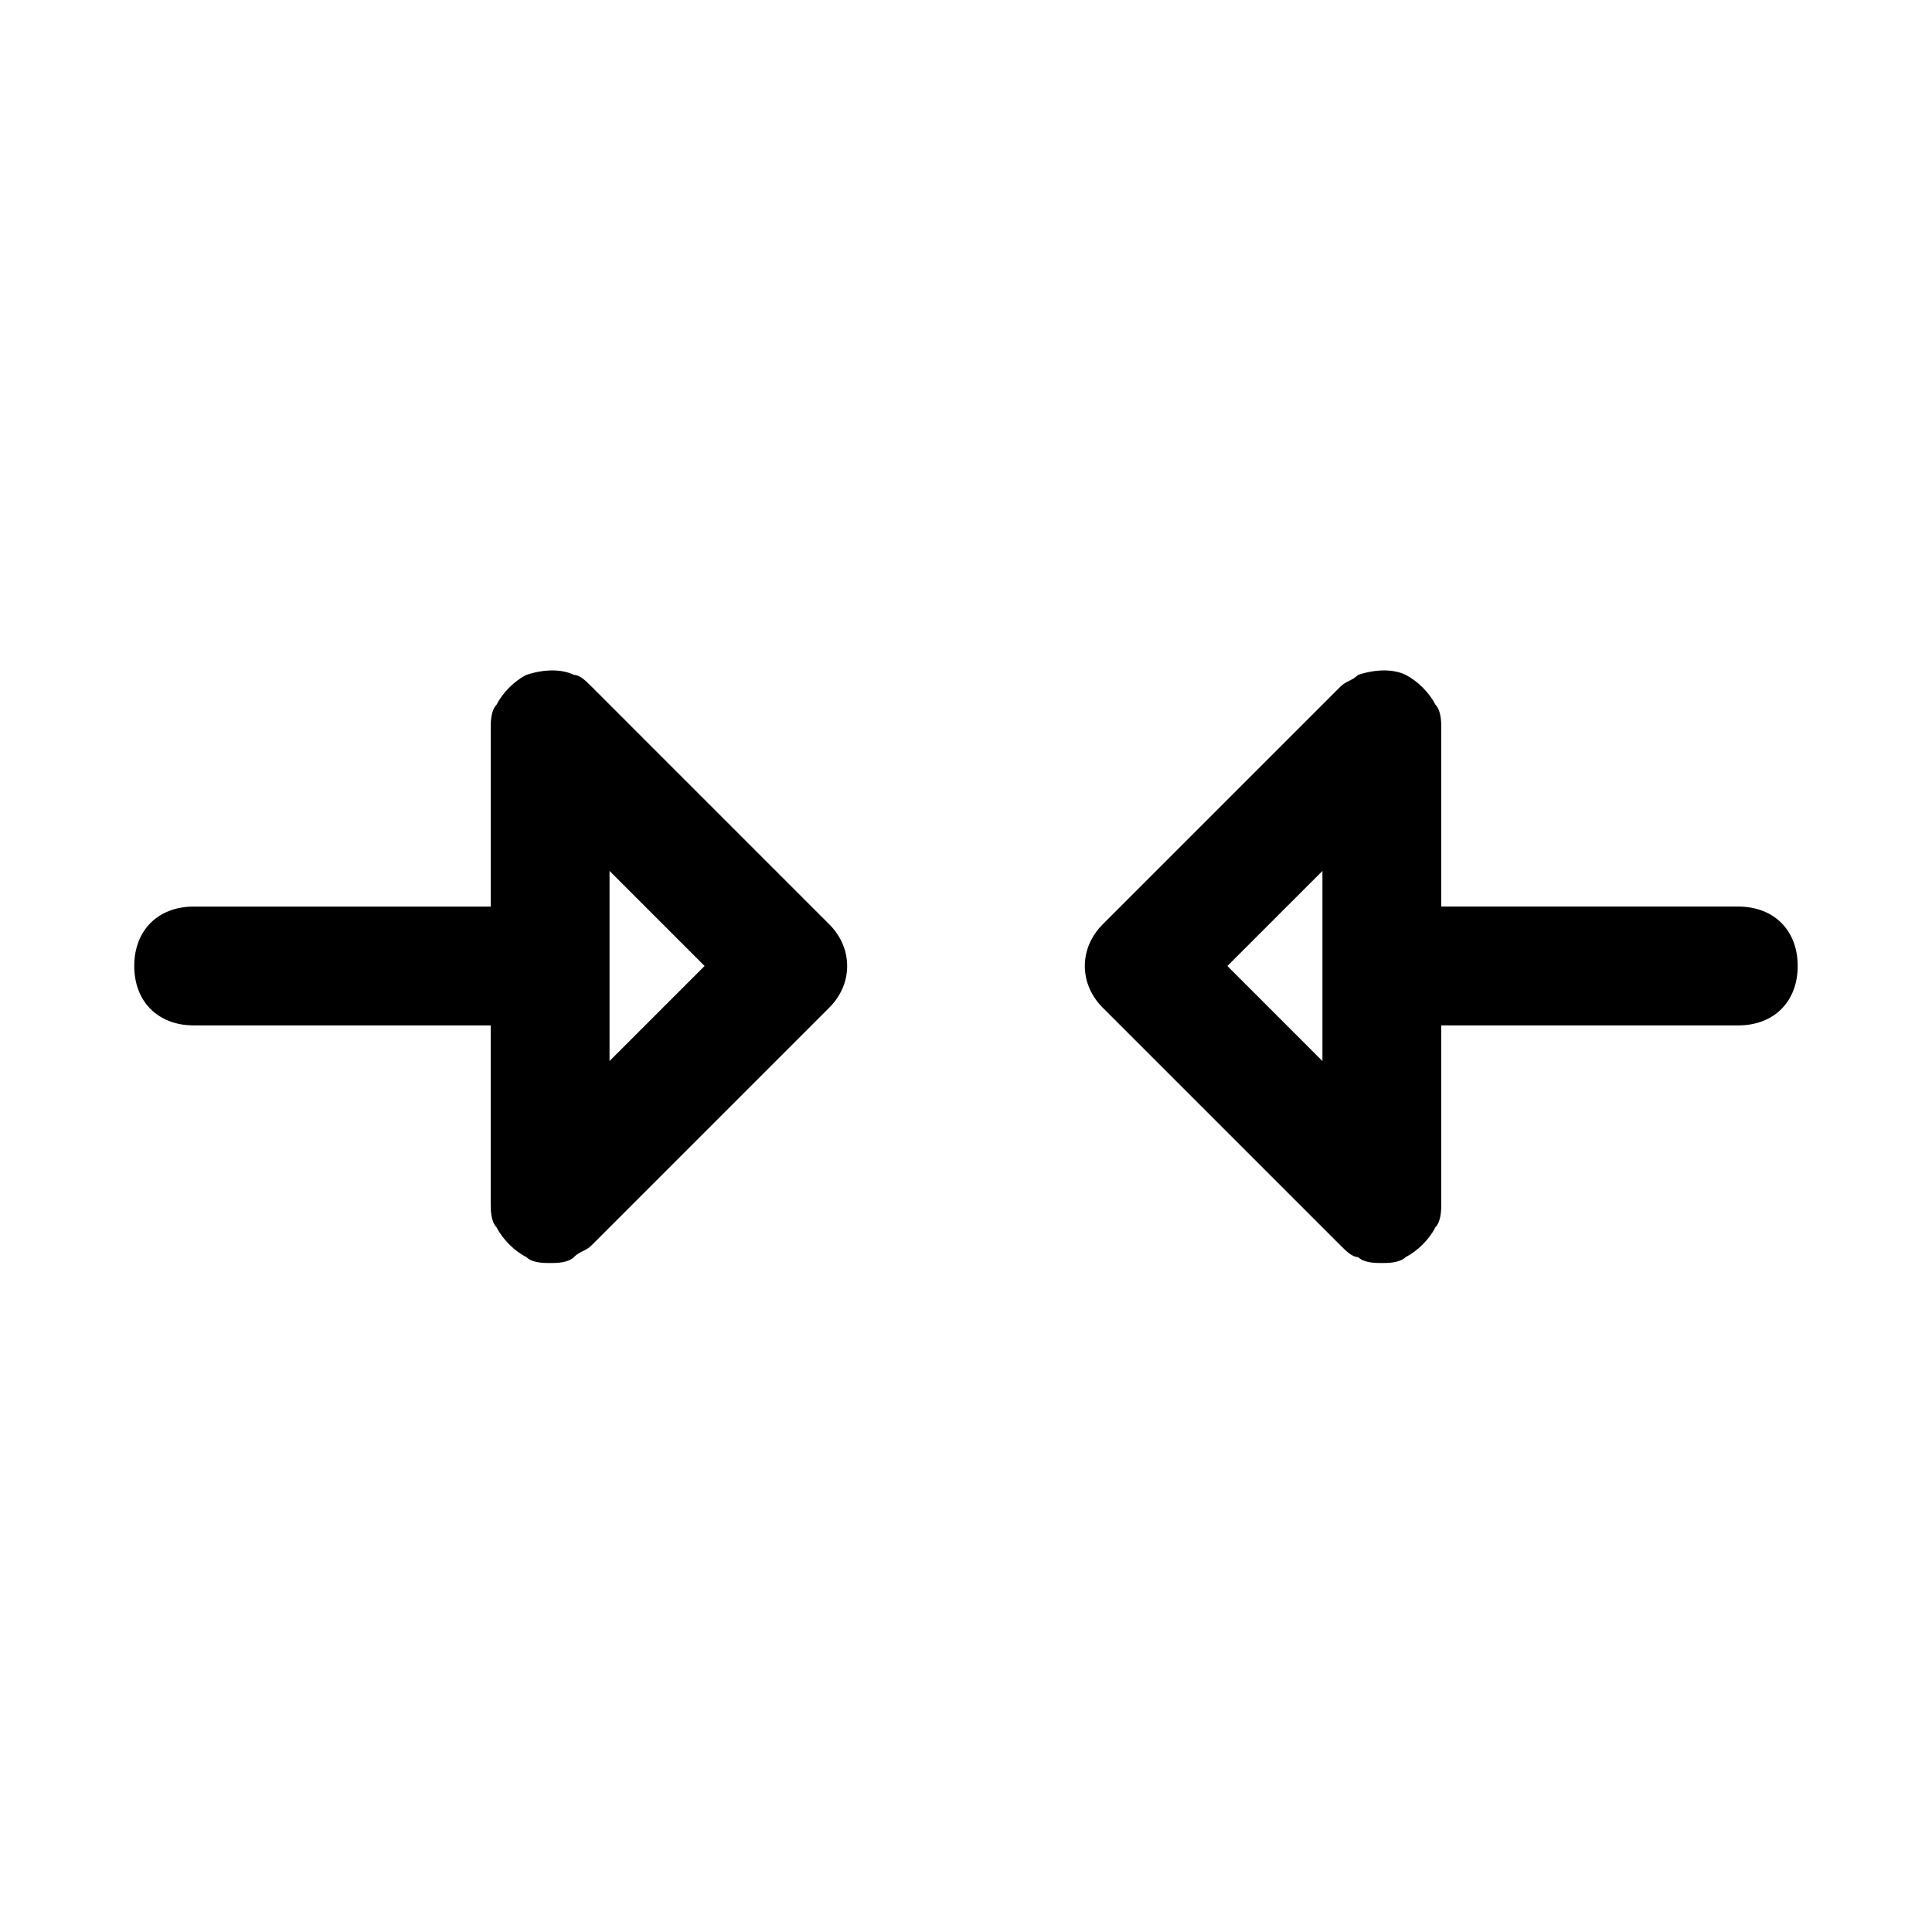
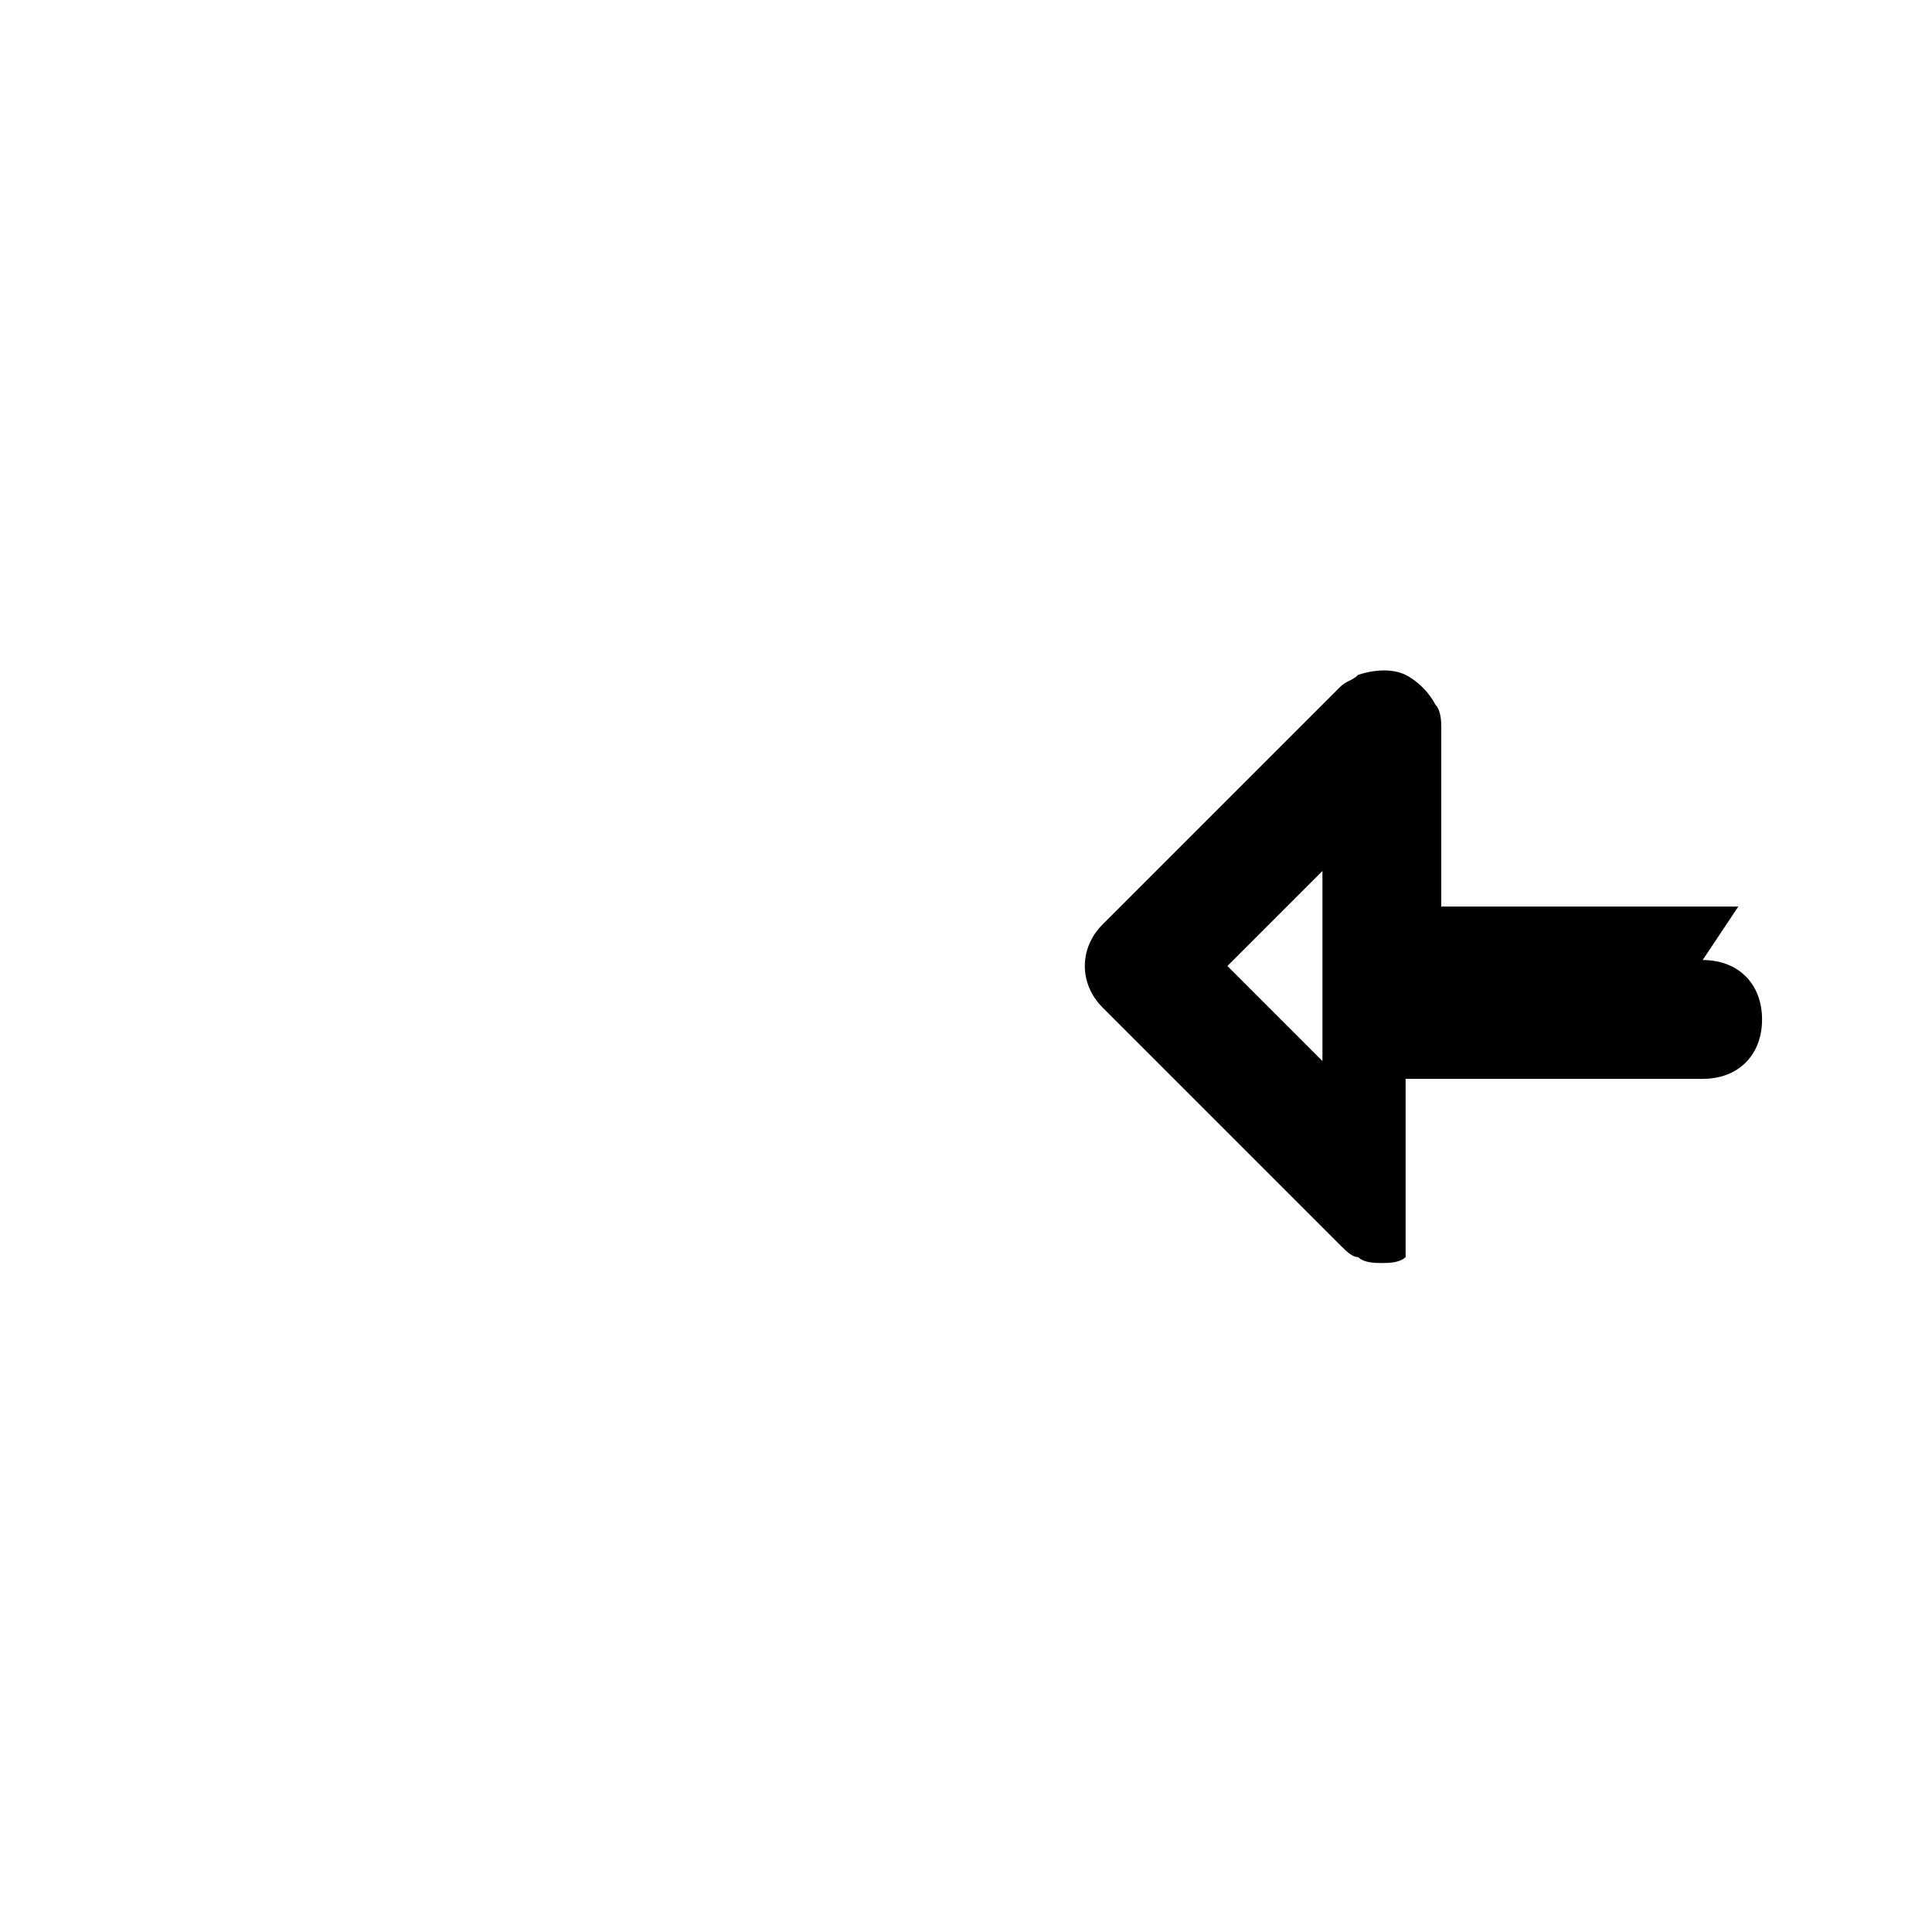
<svg xmlns="http://www.w3.org/2000/svg" fill="#000000" width="800px" height="800px" version="1.1" viewBox="144 144 512 512">
  <g>
-     <path d="m604.67 384.25h-78.719v-47.23c0-1.574 0-4.723-1.574-6.297-1.574-3.148-4.723-6.297-7.871-7.871-3.148-1.574-7.871-1.574-12.594 0-1.574 1.574-3.148 1.574-4.723 3.148l-62.977 62.977c-6.297 6.297-6.297 15.742 0 22.043l62.977 62.977c1.574 1.574 3.148 3.148 4.723 3.148 1.57 1.57 4.719 1.57 6.293 1.57s4.723 0 6.297-1.574c3.148-1.574 6.297-4.723 7.871-7.871 1.574-1.574 1.574-4.723 1.574-6.297v-47.23h78.719c9.445 0 15.742-6.297 15.742-15.742 0.004-9.453-6.293-15.75-15.738-15.75zm-110.21-9.445v50.383l-25.188-25.191z" />
-     <path d="m300.81 326c-1.574-1.574-3.148-3.148-4.723-3.148-3.148-1.574-7.871-1.574-12.594 0-3.148 1.574-6.297 4.723-7.871 7.871-1.578 1.578-1.578 4.727-1.578 6.301v47.23h-78.723c-9.445 0-15.742 6.297-15.742 15.742 0 9.445 6.297 15.742 15.742 15.742h78.719v47.23c0 1.574 0 4.723 1.574 6.297 1.574 3.148 4.723 6.297 7.871 7.871 1.578 1.582 4.727 1.582 6.301 1.582 1.574 0 4.723 0 6.297-1.574 1.574-1.574 3.148-1.574 4.723-3.148l62.977-62.977c6.297-6.297 6.297-15.742 0-22.043zm4.723 99.188v-50.383l25.191 25.191z" />
+     <path d="m604.67 384.25h-78.719v-47.23c0-1.574 0-4.723-1.574-6.297-1.574-3.148-4.723-6.297-7.871-7.871-3.148-1.574-7.871-1.574-12.594 0-1.574 1.574-3.148 1.574-4.723 3.148l-62.977 62.977c-6.297 6.297-6.297 15.742 0 22.043l62.977 62.977c1.574 1.574 3.148 3.148 4.723 3.148 1.57 1.57 4.719 1.57 6.293 1.57s4.723 0 6.297-1.574v-47.23h78.719c9.445 0 15.742-6.297 15.742-15.742 0.004-9.453-6.293-15.75-15.738-15.75zm-110.21-9.445v50.383l-25.188-25.191z" />
  </g>
</svg>